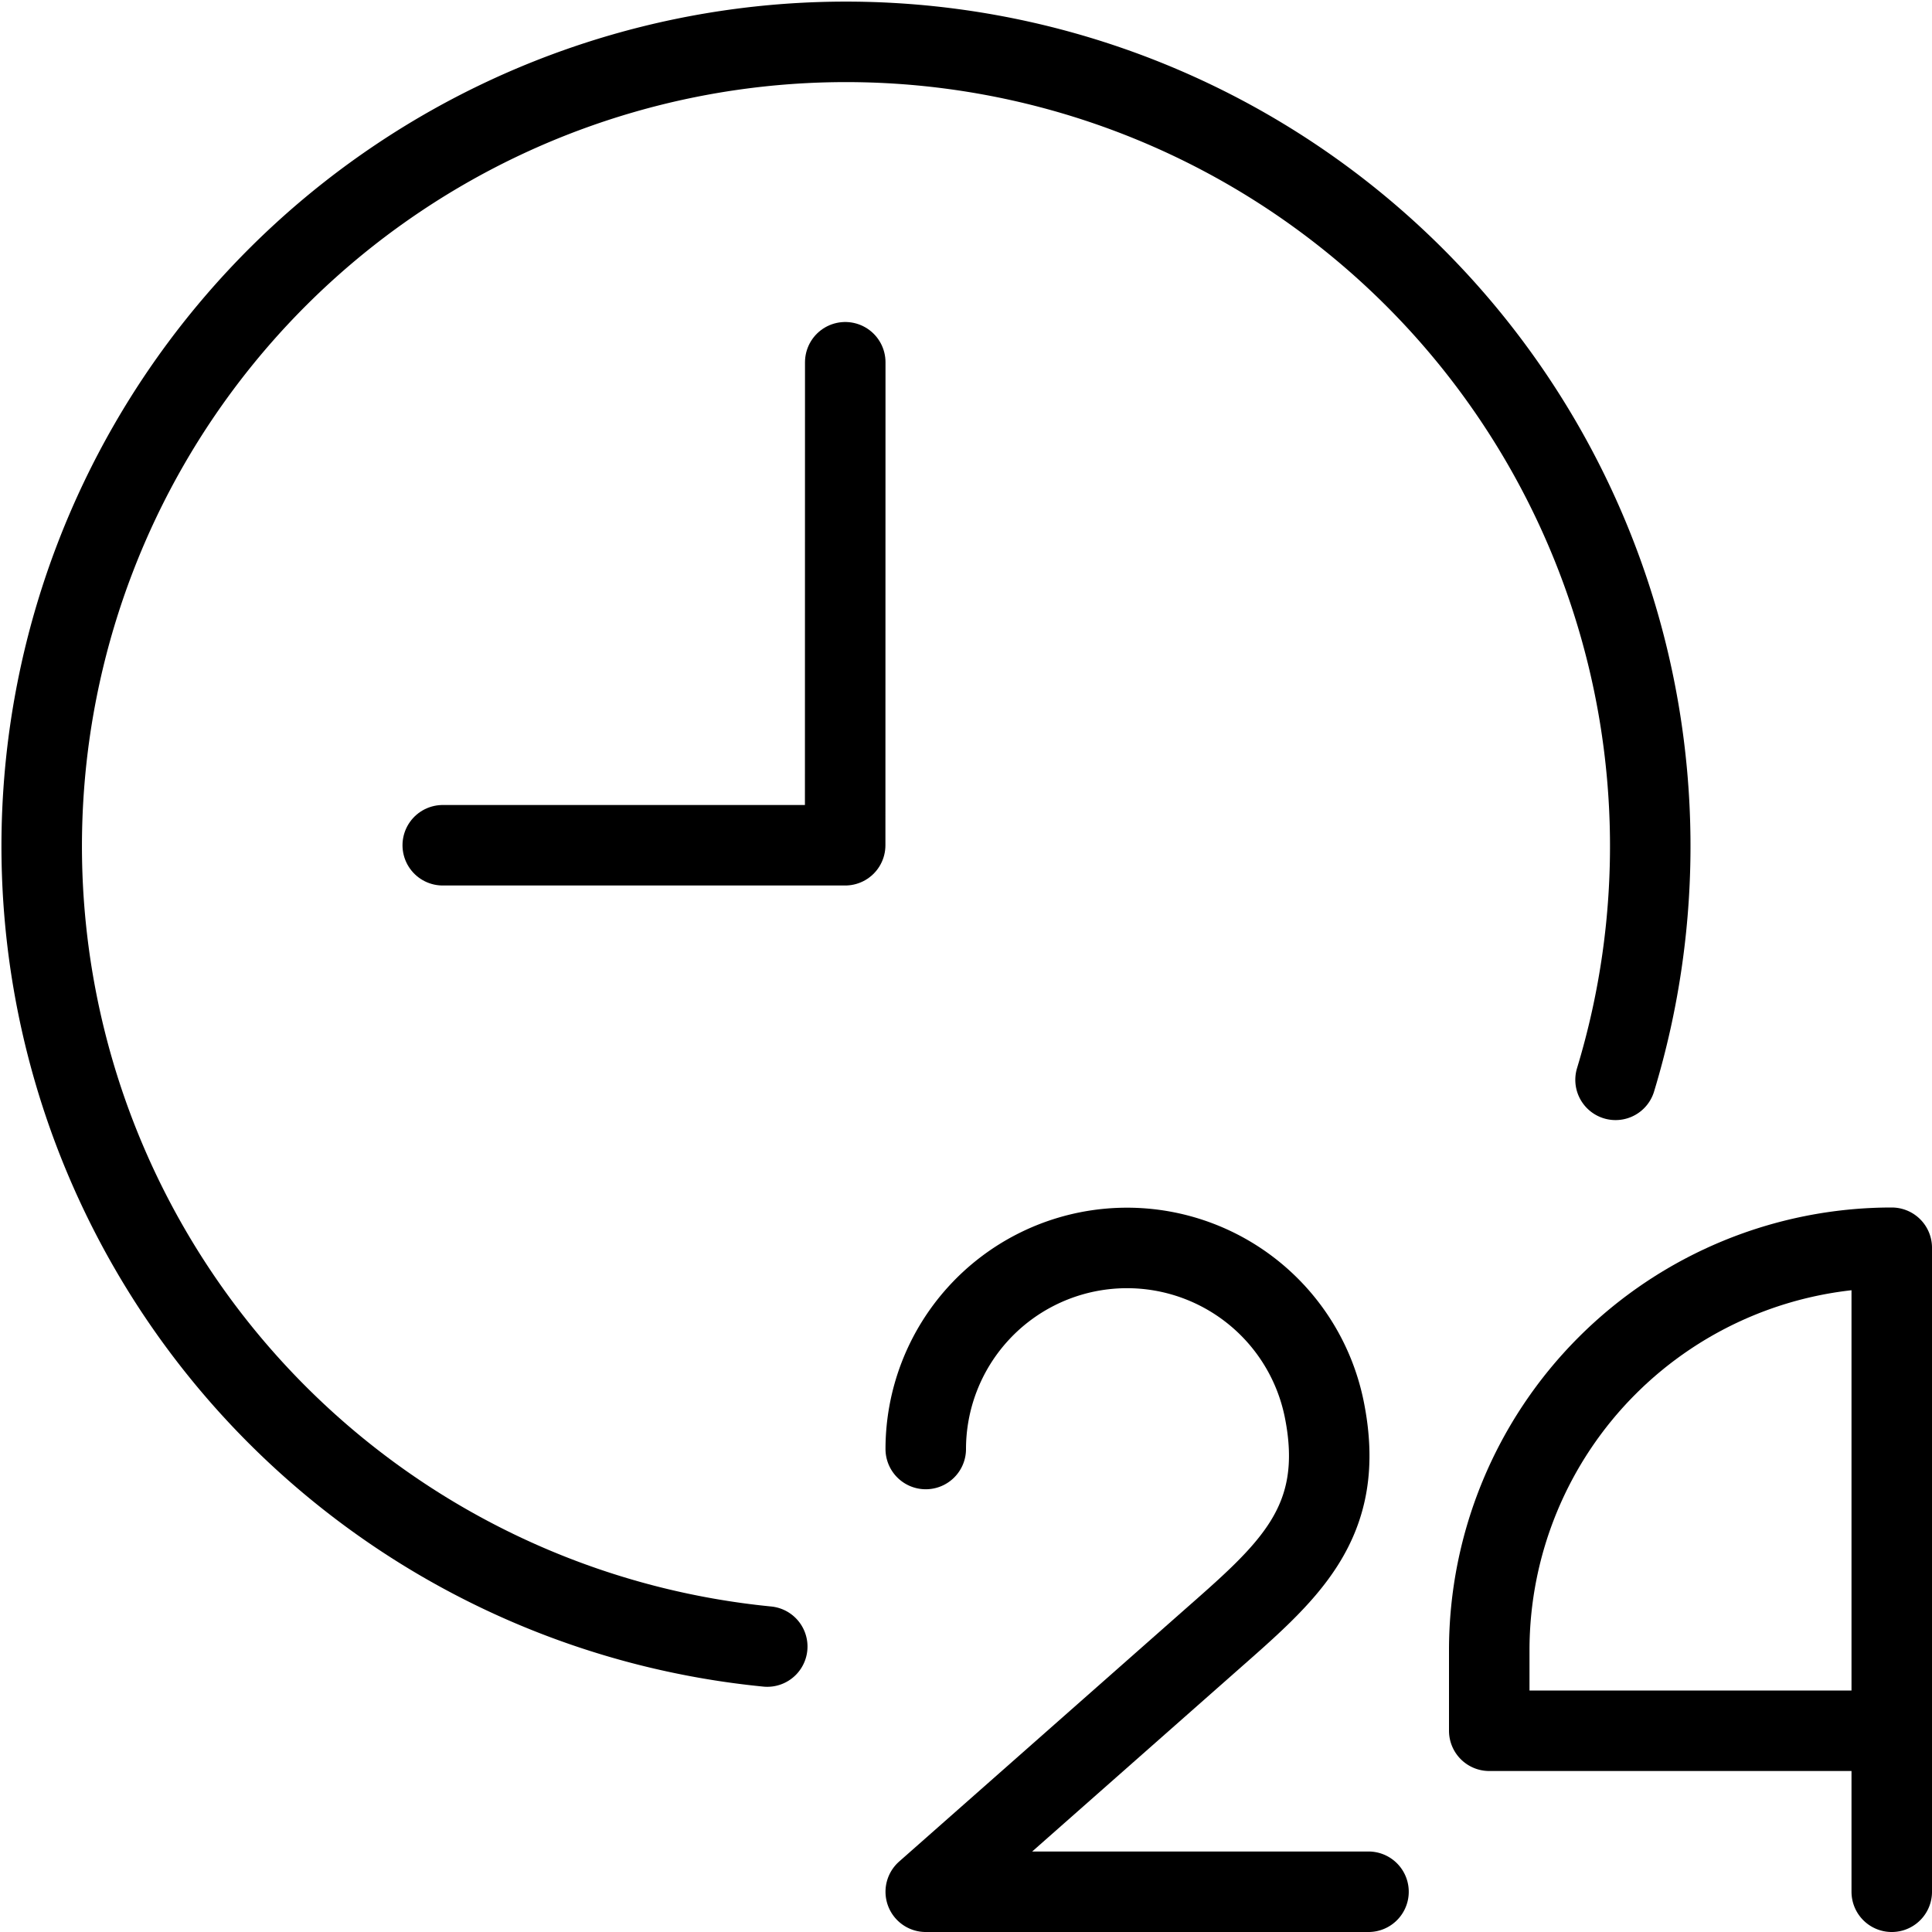
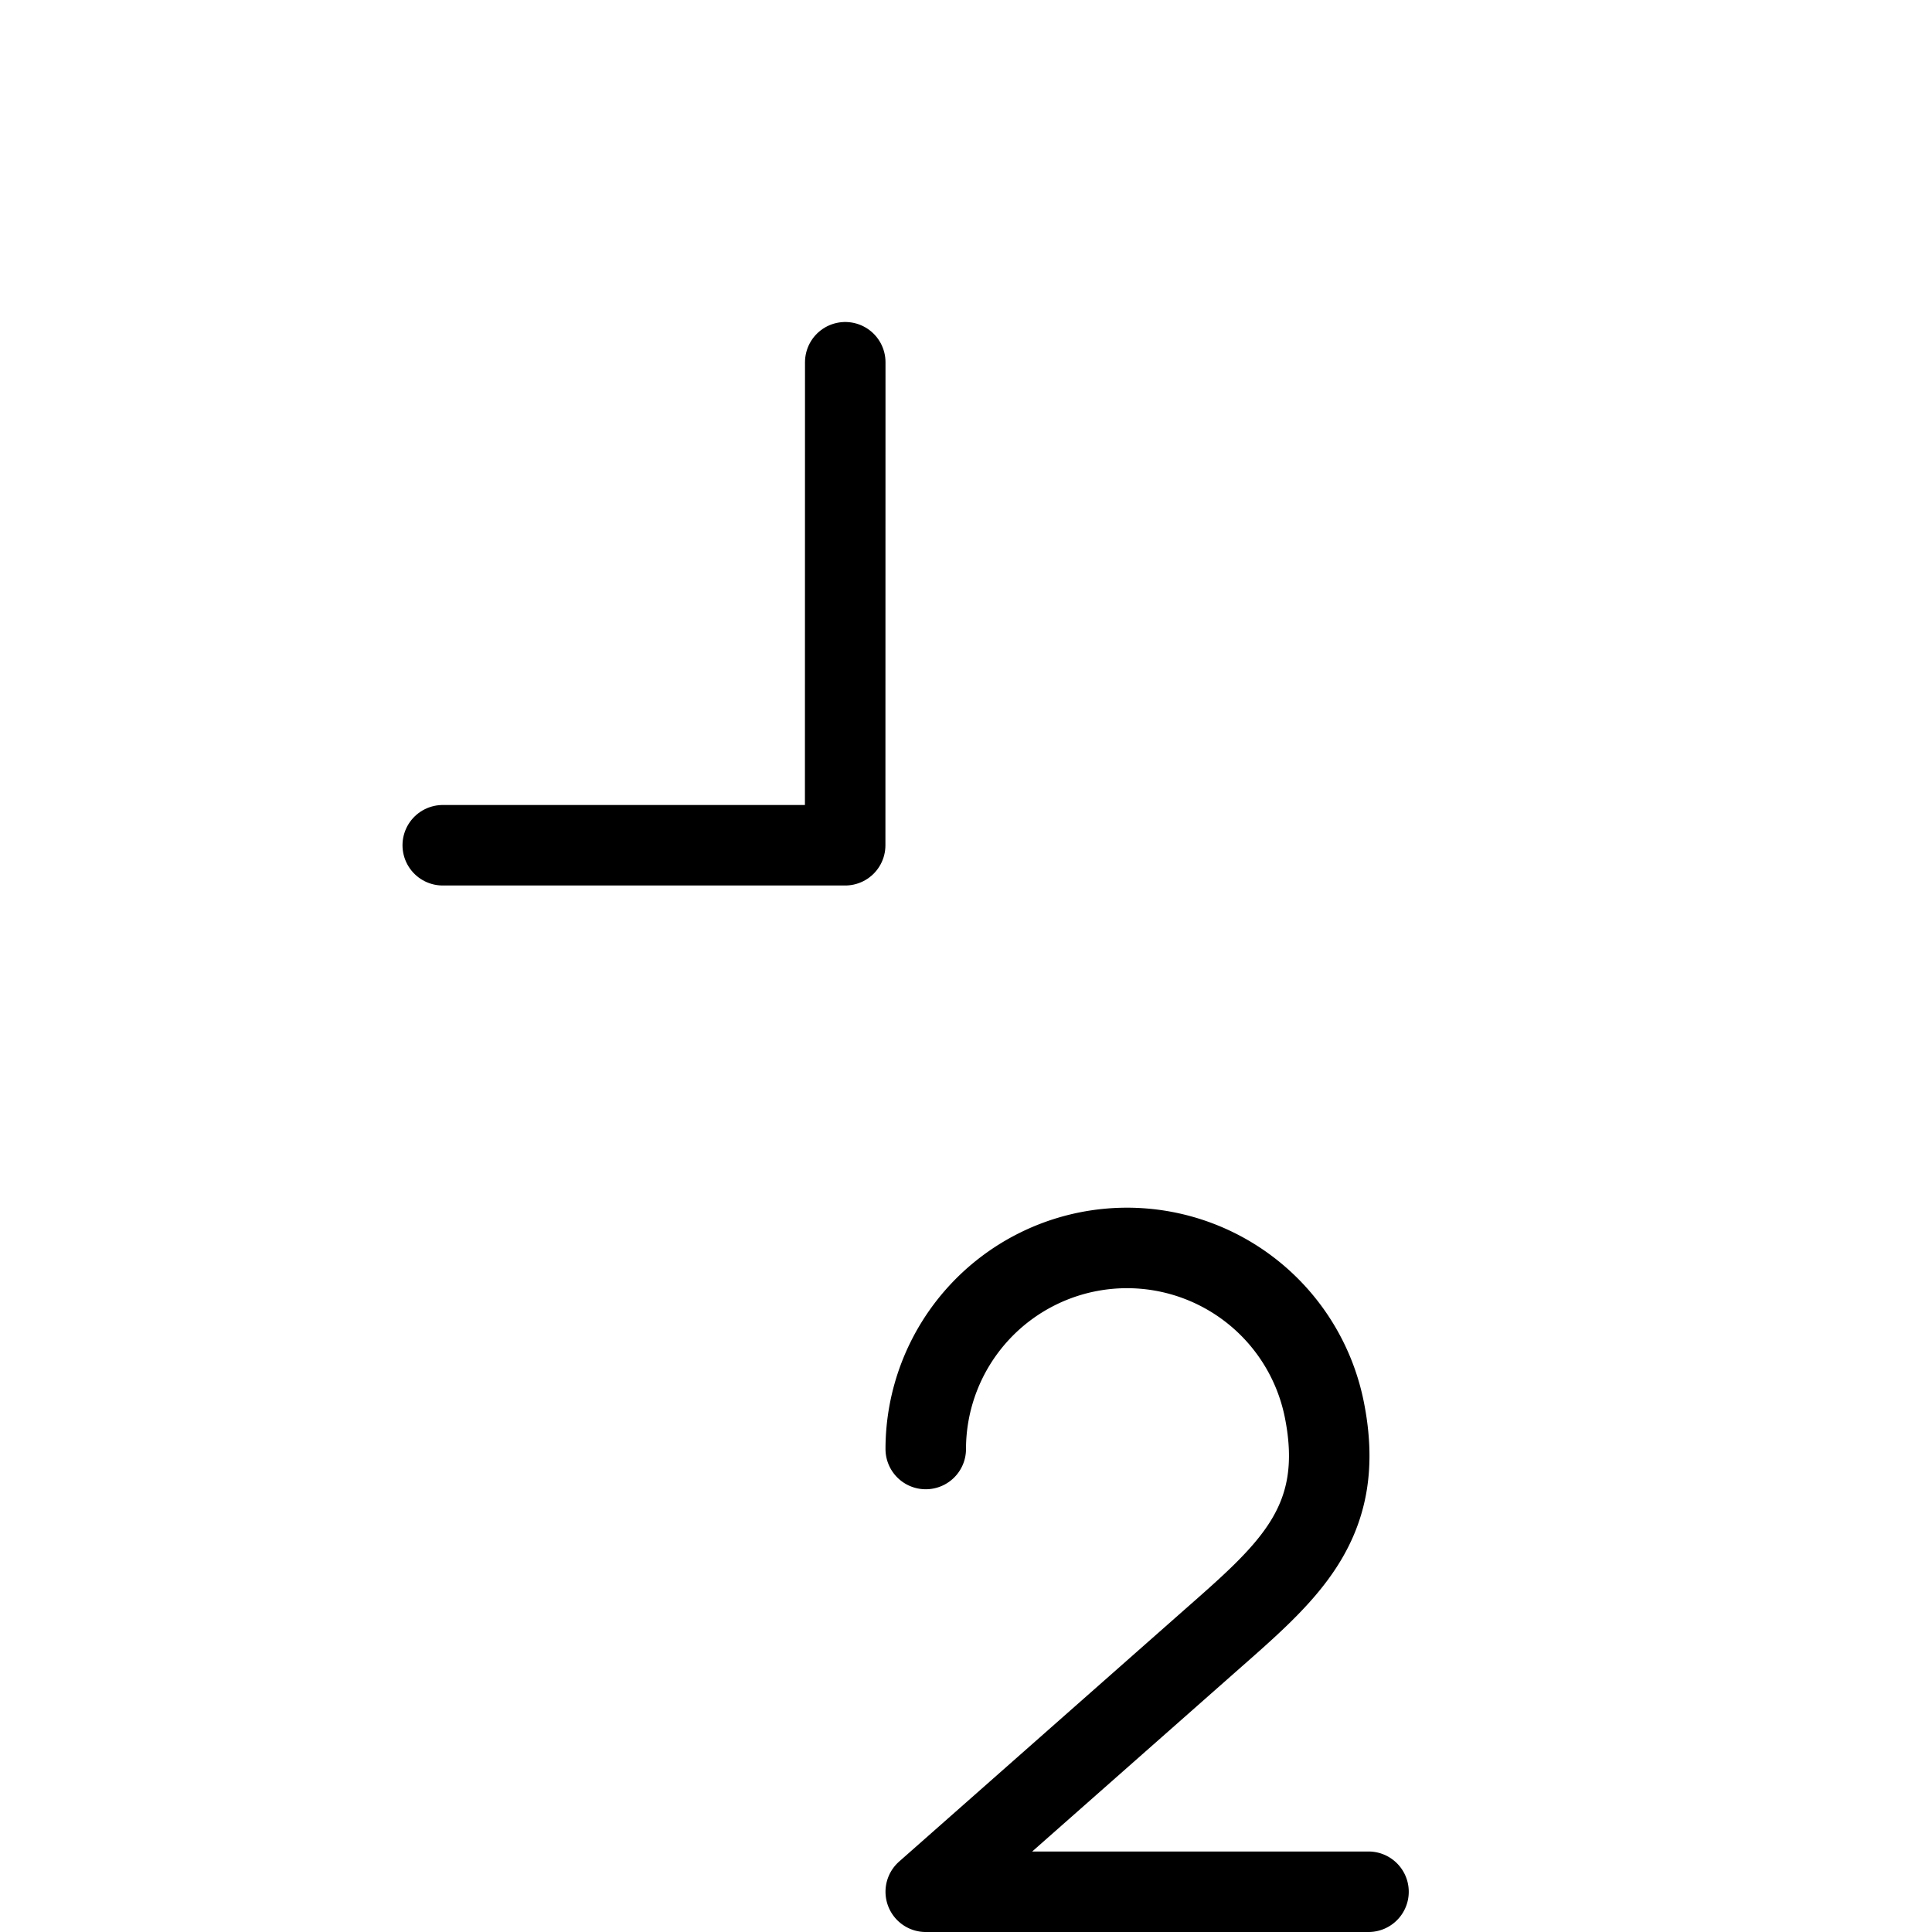
<svg xmlns="http://www.w3.org/2000/svg" viewBox="0 0 24 24">
  <g transform="matrix(1,0,0,1,0,0)">
    <defs>
      <style>.a{fill:none;stroke:#000000;stroke-linecap:round;stroke-linejoin:round;}</style>
    </defs>
    <title>time-twentfour-hours-2</title>
    <polyline class="a" points="5.5 10.5 10.499 10.5 10.5 4.5" />
-     <path class="a" d="M9.531,20.454a9.991,9.991,0,1,1,10.538-7.04" />
-     <path class="a" d="M23.5,23.5v-8a5,5,0,0,0-5,5v1h5" />
    <path class="a" d="M17,23.5H11.5L15,20.411c.986-.87,1.74-1.479,1.449-2.911A2.5,2.5,0,0,0,11.5,18" />
  </g>
</svg>